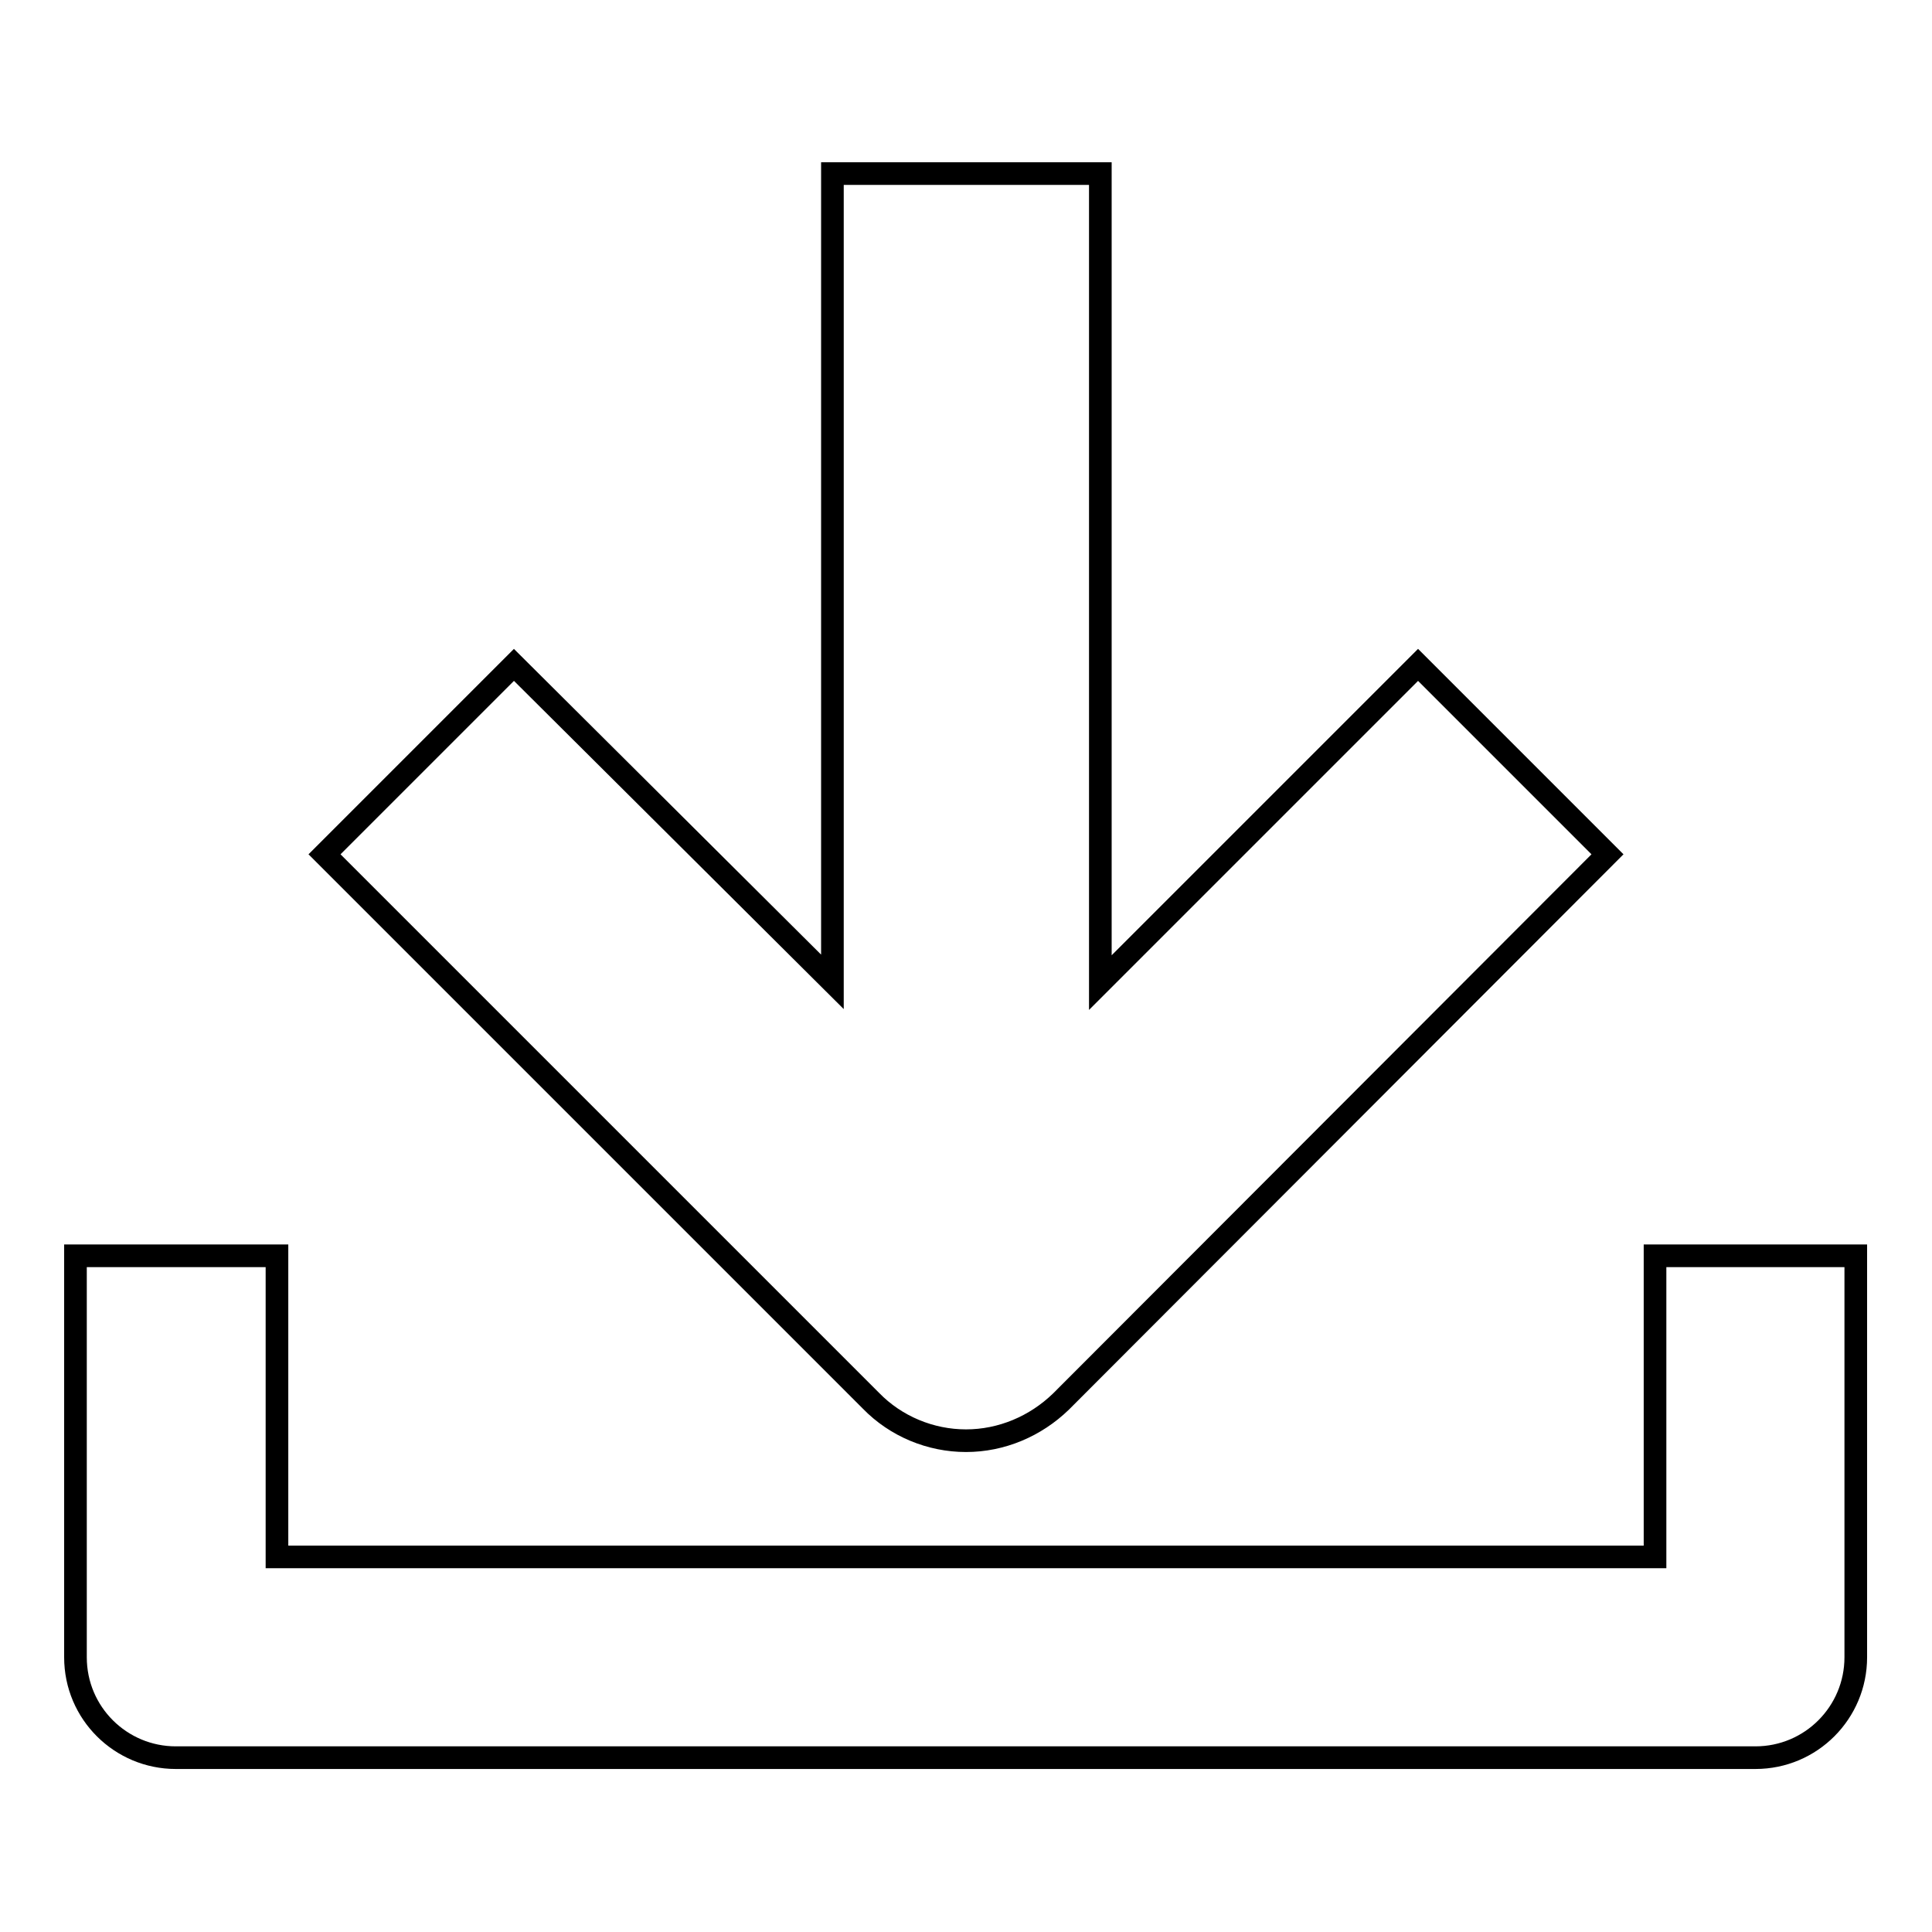
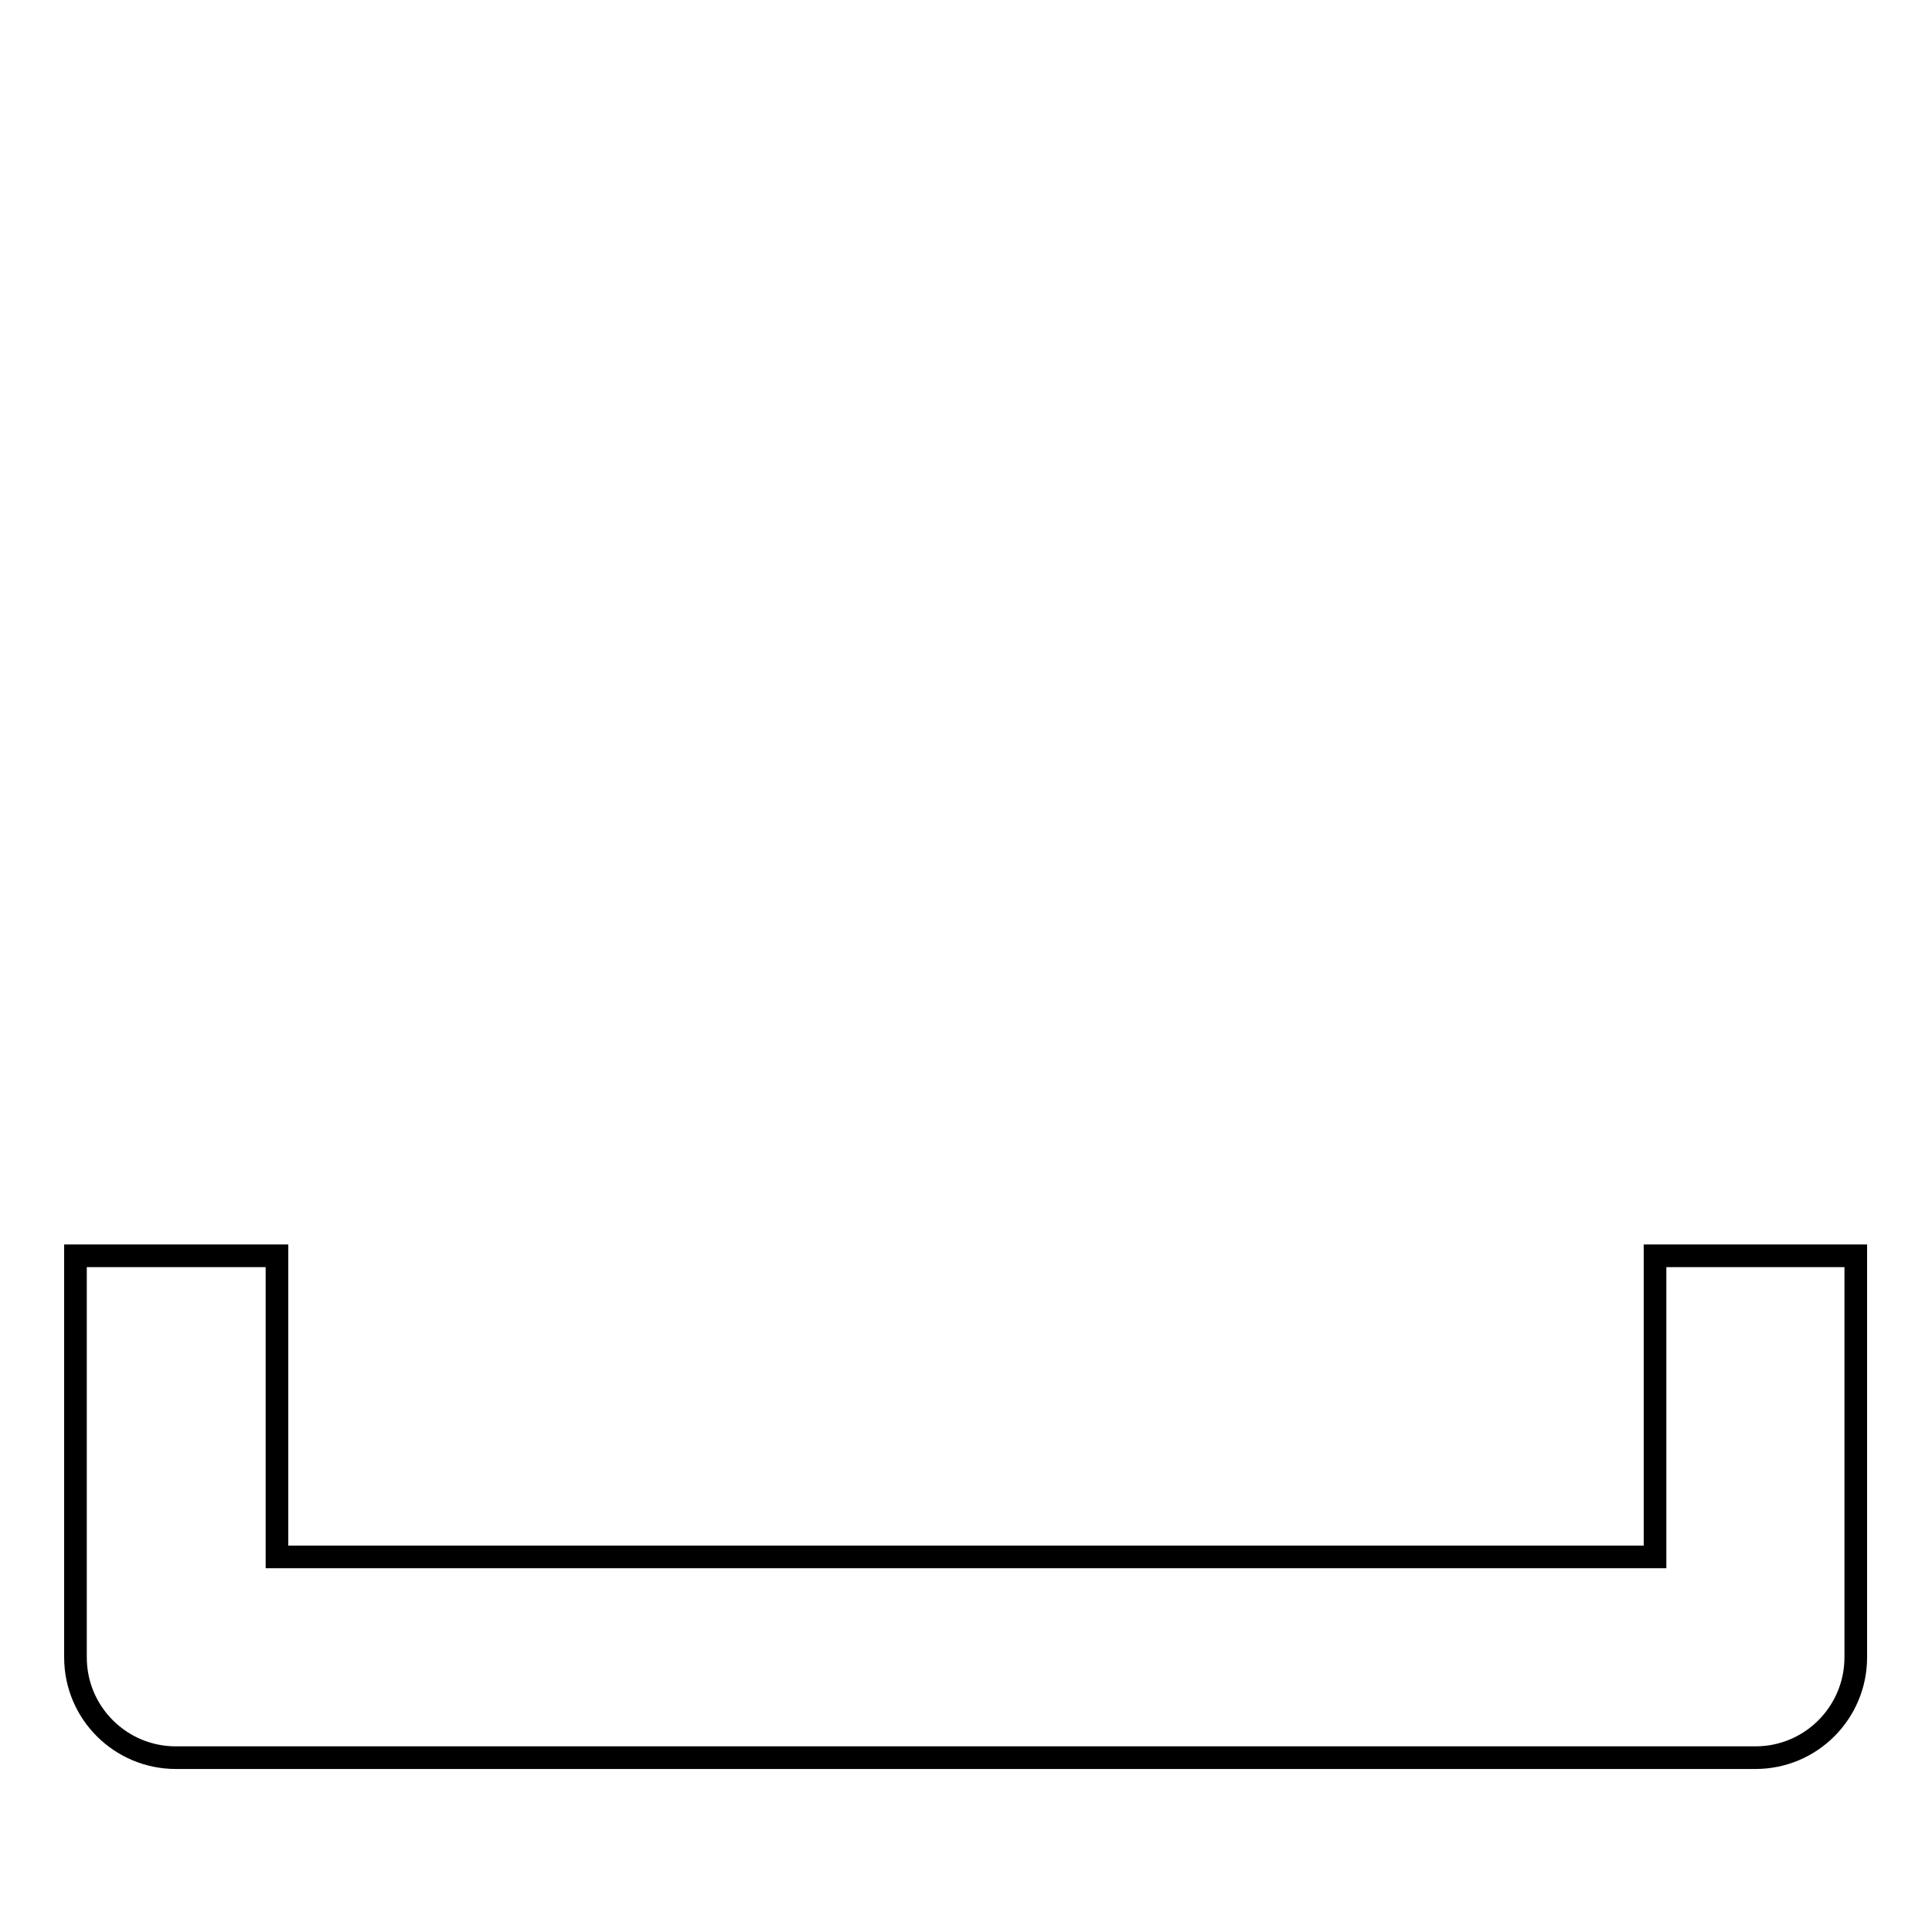
<svg xmlns="http://www.w3.org/2000/svg" version="1.1" x="0px" y="0px" viewBox="0 0 256 256" enable-background="new 0 0 256 256" xml:space="preserve">
  <g>
    <g>
      <path stroke-width="3" fill-opacity="0" stroke="#000000" d="M219.3,166.4v39.9H36.7v-39.9H10v53.2c0,7.4,6,13.3,13.3,13.3h209.3c7.4,0,13.3-6,13.3-13.3v-53.2H219.3z" />
-       <path stroke-width="3" fill-opacity="0" stroke="#000000" d="M128,190.9c4.7,0,9.2-1.9,12.6-5.2l72.4-72.5l-25.1-25.1l-42.1,42.1V23h-35.5v107.1L68.1,88.1L43,113.2l72.4,72.4C118.7,189,123.3,190.9,128,190.9z" />
    </g>
  </g>
</svg>